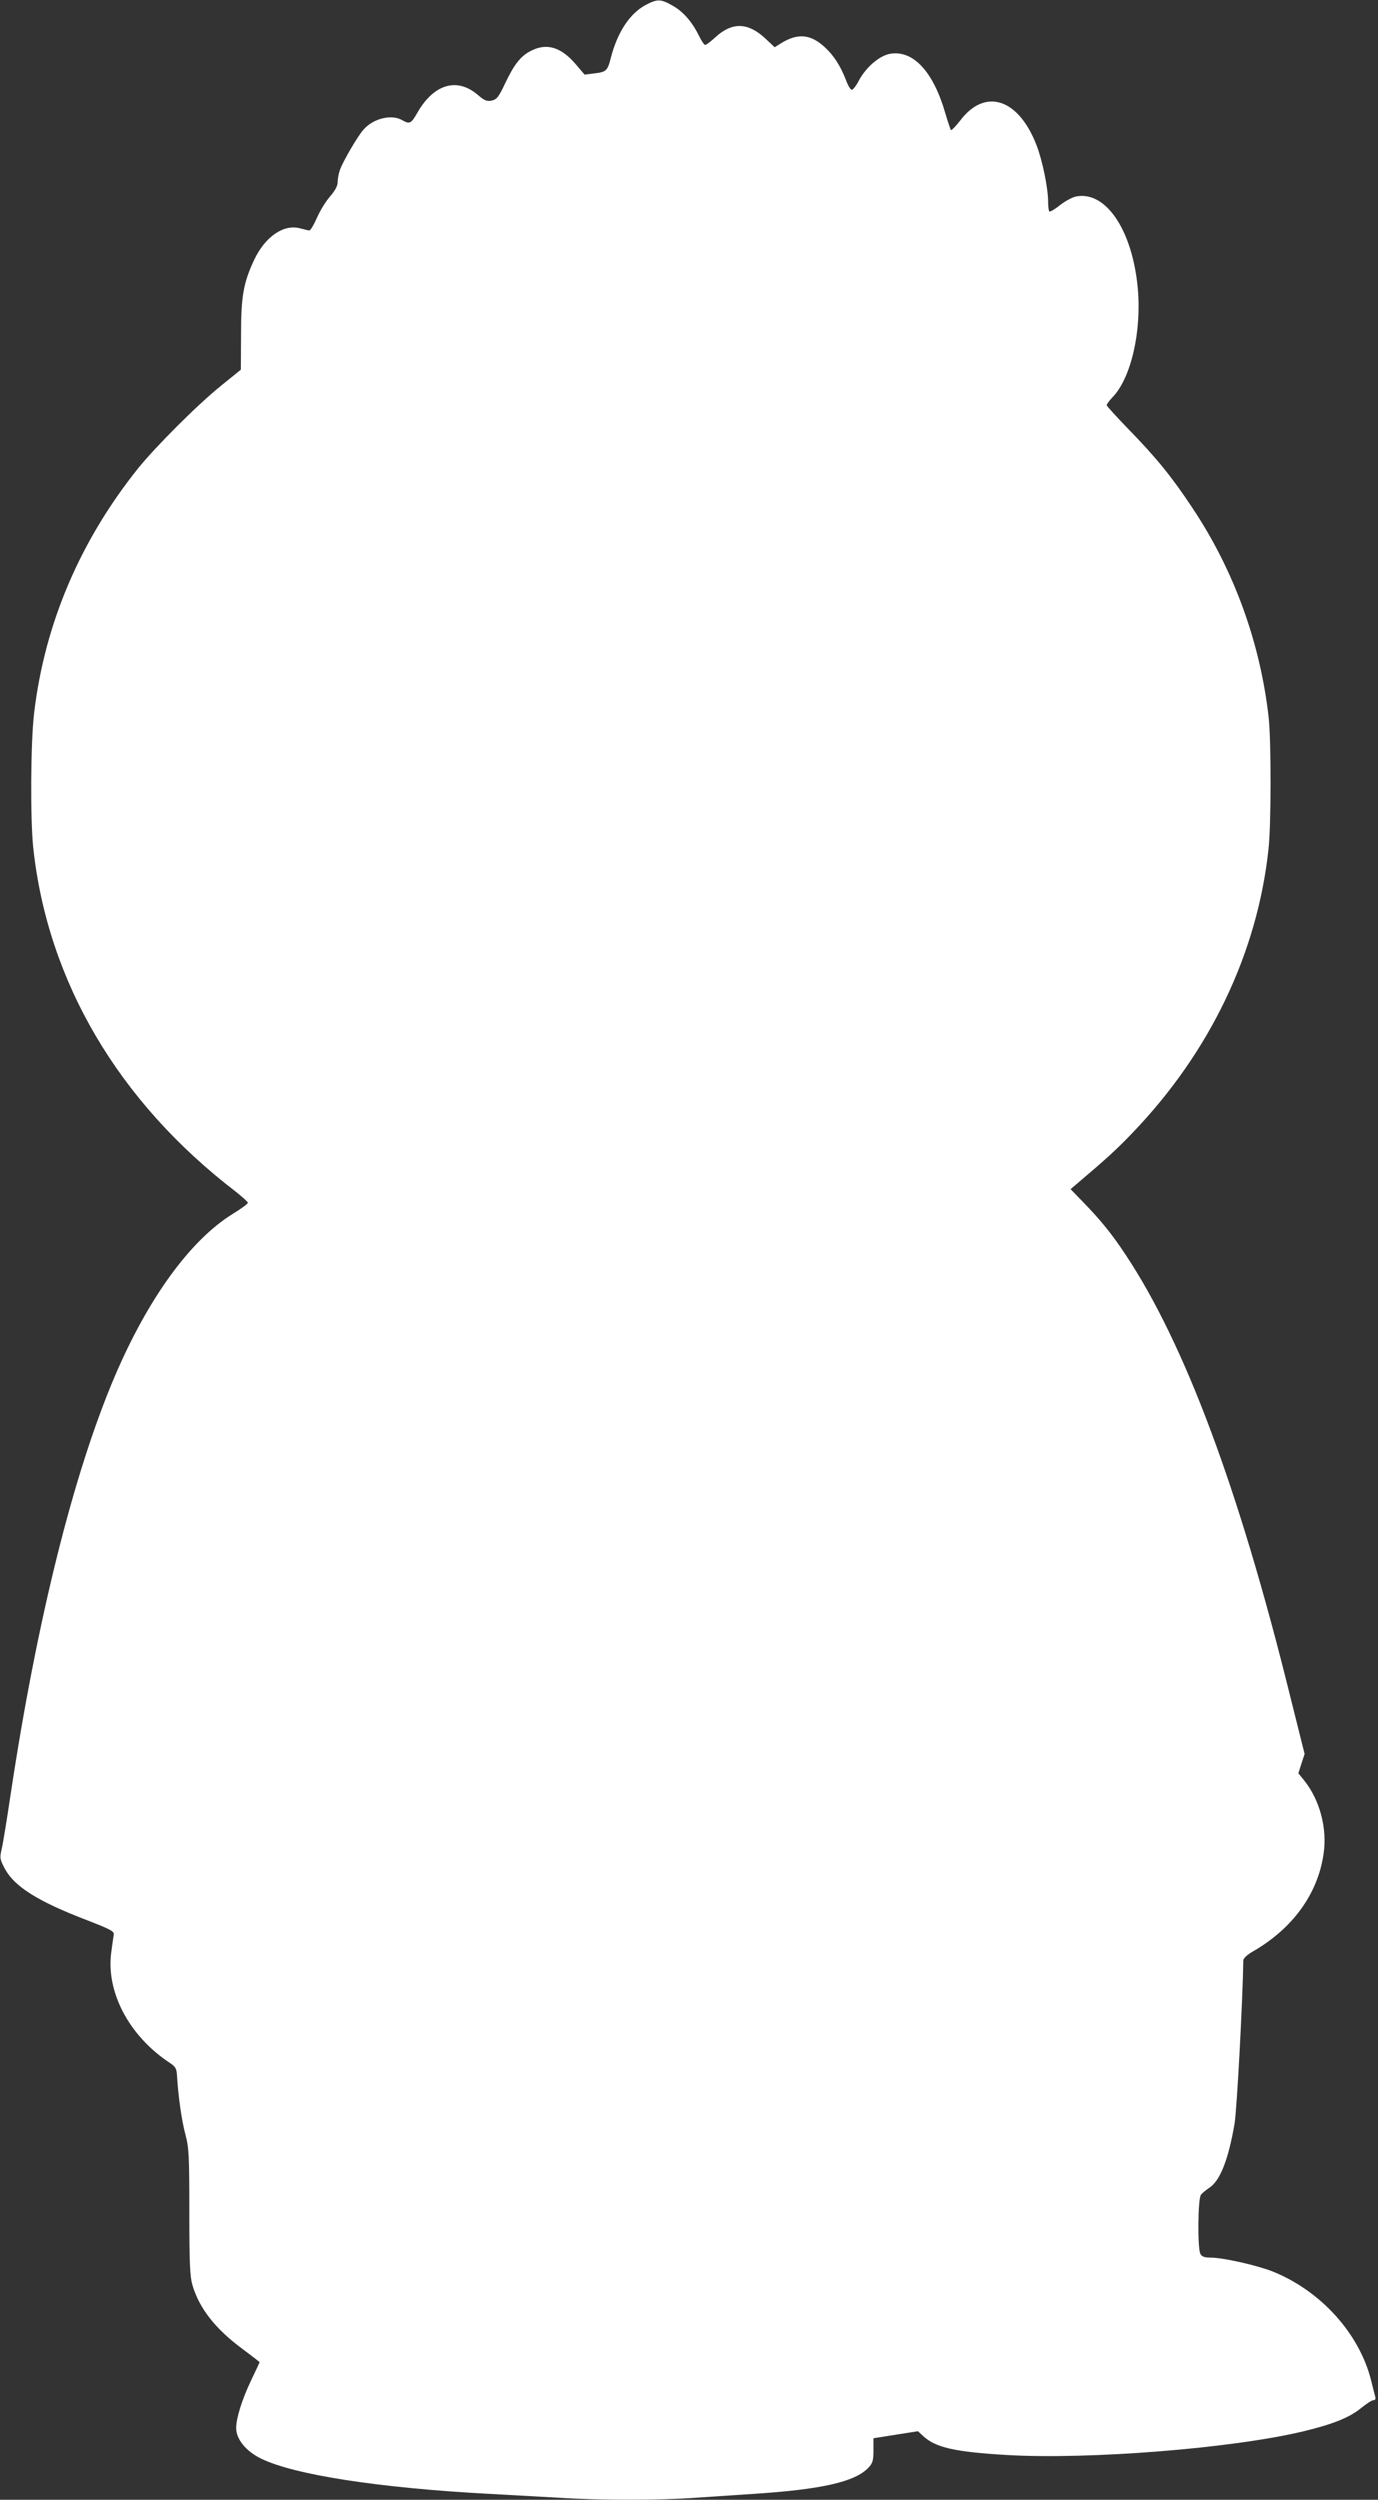
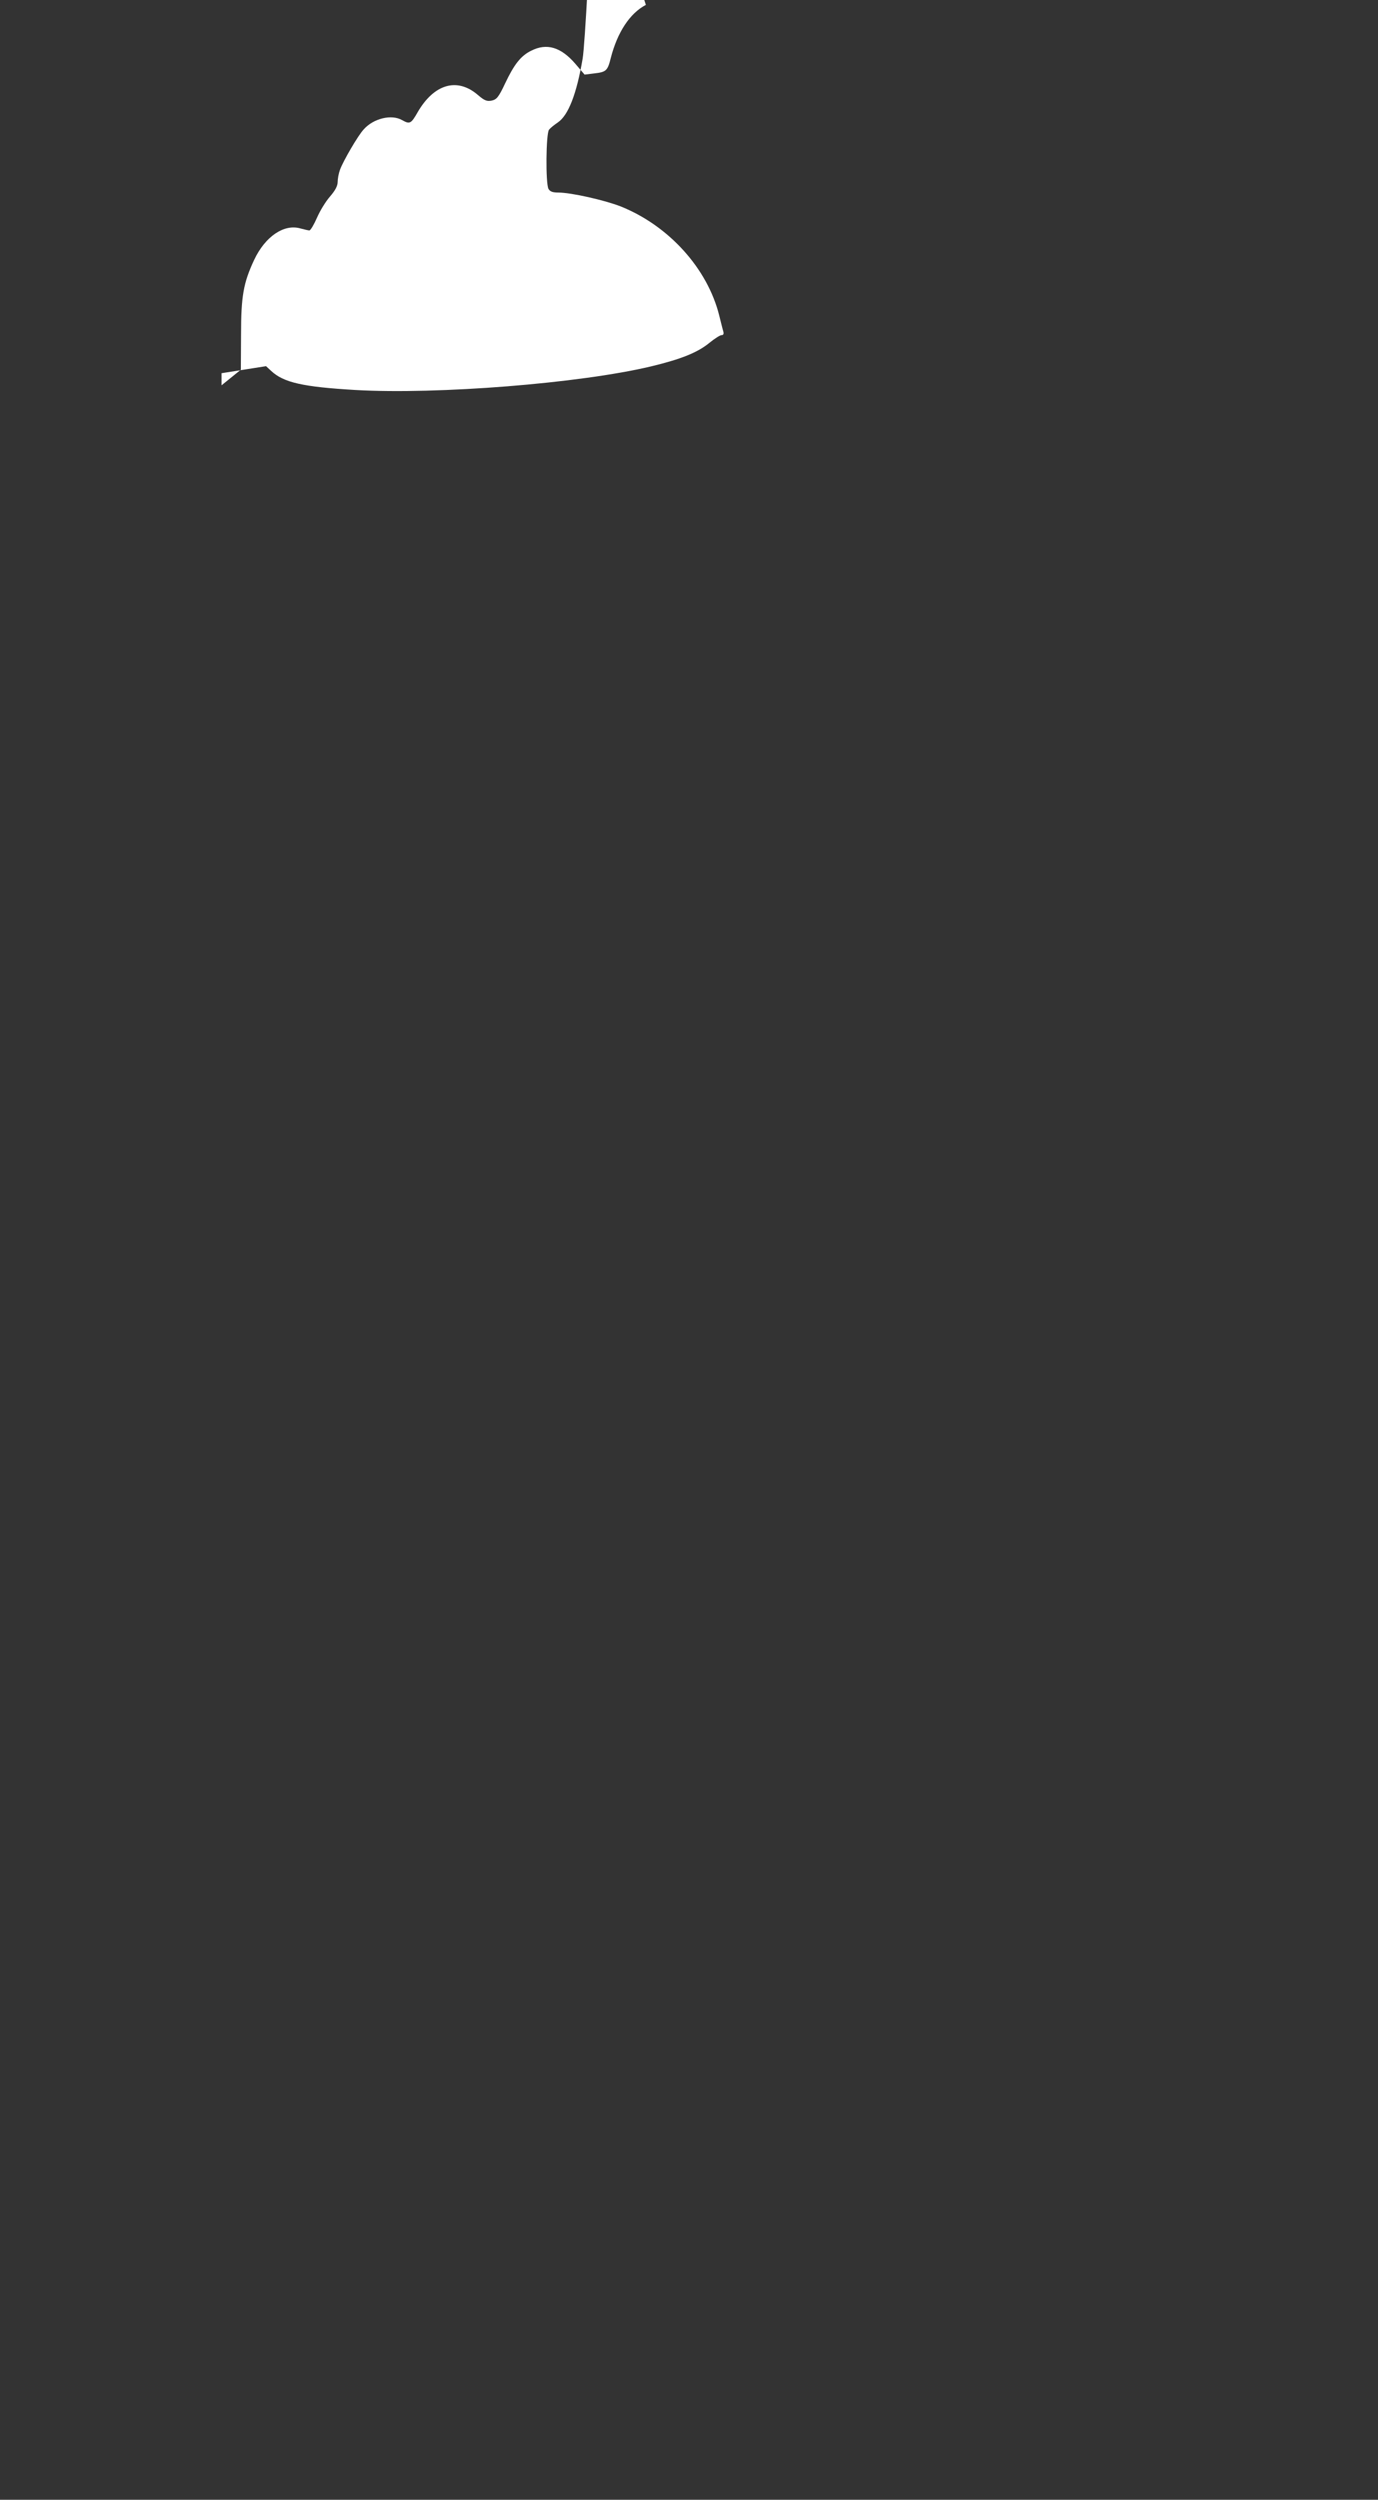
<svg xmlns="http://www.w3.org/2000/svg" version="1.0" width="706pt" height="1280pt" viewBox="0 0 706 1280" preserveAspectRatio="xMidYMid meet">
  <rect x="0" y="0" width="706" height="1280" fill="#333333" stroke="none" />
  <g transform="translate(0,1280) scale(0.1,-0.1)" fill="#ffffff" stroke="none">
-     <path d="M3309 12775 c-82 -43 -146 -140 -180 -273 -16 -64 -23 -71 -85 -78 l-49 -6 -47 55 c-74 86 -147 108 -227 67 -53 -26 -87 -70 -133 -167 -33 -70 -43 -82 -68 -88 -25 -5 -37 -1 -72 29 -106 91 -225 56 -309 -90 -33 -58 -40 -61 -79 -39 -54 31 -146 9 -196 -47 -29 -30 -107 -165 -122 -207 -7 -19 -12 -47 -12 -63 0 -20 -13 -44 -39 -74 -22 -25 -52 -74 -67 -109 -16 -36 -33 -65 -39 -65 -5 0 -26 5 -45 10 -84 25 -181 -40 -238 -161 -55 -118 -67 -185 -67 -383 l-1 -179 -99 -80 c-122 -98 -336 -312 -429 -427 -297 -372 -477 -795 -531 -1250 -18 -146 -20 -541 -5 -688 73 -686 436 -1303 1038 -1764 34 -27 62 -52 62 -57 0 -5 -35 -31 -78 -57 -218 -135 -434 -433 -605 -834 -211 -496 -398 -1246 -532 -2135 -19 -126 -39 -253 -46 -281 -11 -49 -10 -54 17 -105 50 -91 172 -167 424 -263 113 -44 135 -55 133 -71 -2 -11 -7 -49 -12 -85 -31 -205 88 -434 299 -573 30 -20 35 -29 37 -67 6 -103 24 -230 43 -300 18 -67 20 -107 20 -396 0 -263 3 -330 16 -375 35 -119 118 -225 258 -328 47 -35 86 -65 86 -67 0 -1 -20 -44 -45 -96 -45 -95 -75 -190 -75 -241 0 -56 49 -117 125 -155 168 -84 610 -152 1175 -182 113 -6 275 -15 360 -20 198 -13 516 -13 690 0 74 5 209 14 300 20 352 23 522 62 590 135 21 22 25 36 25 88 l0 62 114 18 114 18 26 -24 c64 -60 162 -82 432 -98 420 -24 1151 34 1515 121 154 37 238 71 298 120 27 22 55 40 63 40 9 0 12 6 9 18 -3 9 -12 46 -21 82 -60 241 -258 460 -505 559 -82 32 -254 71 -319 71 -30 0 -43 5 -51 19 -15 29 -13 283 3 303 6 8 27 25 45 37 54 37 96 145 127 326 12 68 42 634 45 837 0 10 20 29 48 45 204 117 333 294 363 499 20 131 -19 277 -99 377 l-30 37 16 50 16 49 -77 308 c-261 1054 -538 1794 -840 2248 -70 106 -126 175 -216 268 l-66 68 26 22 c158 134 211 182 291 266 396 412 640 920 697 1453 14 123 14 554 1 673 -43 384 -178 756 -392 1076 -107 161 -184 255 -325 400 -62 64 -113 120 -113 124 0 5 13 23 29 40 96 98 151 339 130 562 -28 295 -163 496 -315 467 -19 -3 -57 -24 -84 -45 -26 -21 -51 -35 -54 -32 -3 4 -6 25 -6 48 0 72 -29 213 -60 293 -93 239 -264 293 -391 124 -23 -29 -44 -51 -47 -48 -3 4 -16 43 -29 87 -61 211 -163 322 -280 304 -55 -8 -127 -69 -164 -140 -13 -25 -29 -45 -35 -45 -6 0 -19 21 -29 48 -28 73 -62 127 -110 171 -72 66 -137 72 -221 21 l-35 -22 -48 45 c-89 83 -170 85 -256 6 -23 -21 -46 -39 -52 -39 -5 0 -18 19 -30 43 -36 74 -81 126 -135 157 -63 36 -79 36 -139 5z" />
+     <path d="M3309 12775 c-82 -43 -146 -140 -180 -273 -16 -64 -23 -71 -85 -78 l-49 -6 -47 55 c-74 86 -147 108 -227 67 -53 -26 -87 -70 -133 -167 -33 -70 -43 -82 -68 -88 -25 -5 -37 -1 -72 29 -106 91 -225 56 -309 -90 -33 -58 -40 -61 -79 -39 -54 31 -146 9 -196 -47 -29 -30 -107 -165 -122 -207 -7 -19 -12 -47 -12 -63 0 -20 -13 -44 -39 -74 -22 -25 -52 -74 -67 -109 -16 -36 -33 -65 -39 -65 -5 0 -26 5 -45 10 -84 25 -181 -40 -238 -161 -55 -118 -67 -185 -67 -383 l-1 -179 -99 -80 l0 62 114 18 114 18 26 -24 c64 -60 162 -82 432 -98 420 -24 1151 34 1515 121 154 37 238 71 298 120 27 22 55 40 63 40 9 0 12 6 9 18 -3 9 -12 46 -21 82 -60 241 -258 460 -505 559 -82 32 -254 71 -319 71 -30 0 -43 5 -51 19 -15 29 -13 283 3 303 6 8 27 25 45 37 54 37 96 145 127 326 12 68 42 634 45 837 0 10 20 29 48 45 204 117 333 294 363 499 20 131 -19 277 -99 377 l-30 37 16 50 16 49 -77 308 c-261 1054 -538 1794 -840 2248 -70 106 -126 175 -216 268 l-66 68 26 22 c158 134 211 182 291 266 396 412 640 920 697 1453 14 123 14 554 1 673 -43 384 -178 756 -392 1076 -107 161 -184 255 -325 400 -62 64 -113 120 -113 124 0 5 13 23 29 40 96 98 151 339 130 562 -28 295 -163 496 -315 467 -19 -3 -57 -24 -84 -45 -26 -21 -51 -35 -54 -32 -3 4 -6 25 -6 48 0 72 -29 213 -60 293 -93 239 -264 293 -391 124 -23 -29 -44 -51 -47 -48 -3 4 -16 43 -29 87 -61 211 -163 322 -280 304 -55 -8 -127 -69 -164 -140 -13 -25 -29 -45 -35 -45 -6 0 -19 21 -29 48 -28 73 -62 127 -110 171 -72 66 -137 72 -221 21 l-35 -22 -48 45 c-89 83 -170 85 -256 6 -23 -21 -46 -39 -52 -39 -5 0 -18 19 -30 43 -36 74 -81 126 -135 157 -63 36 -79 36 -139 5z" />
  </g>
</svg>